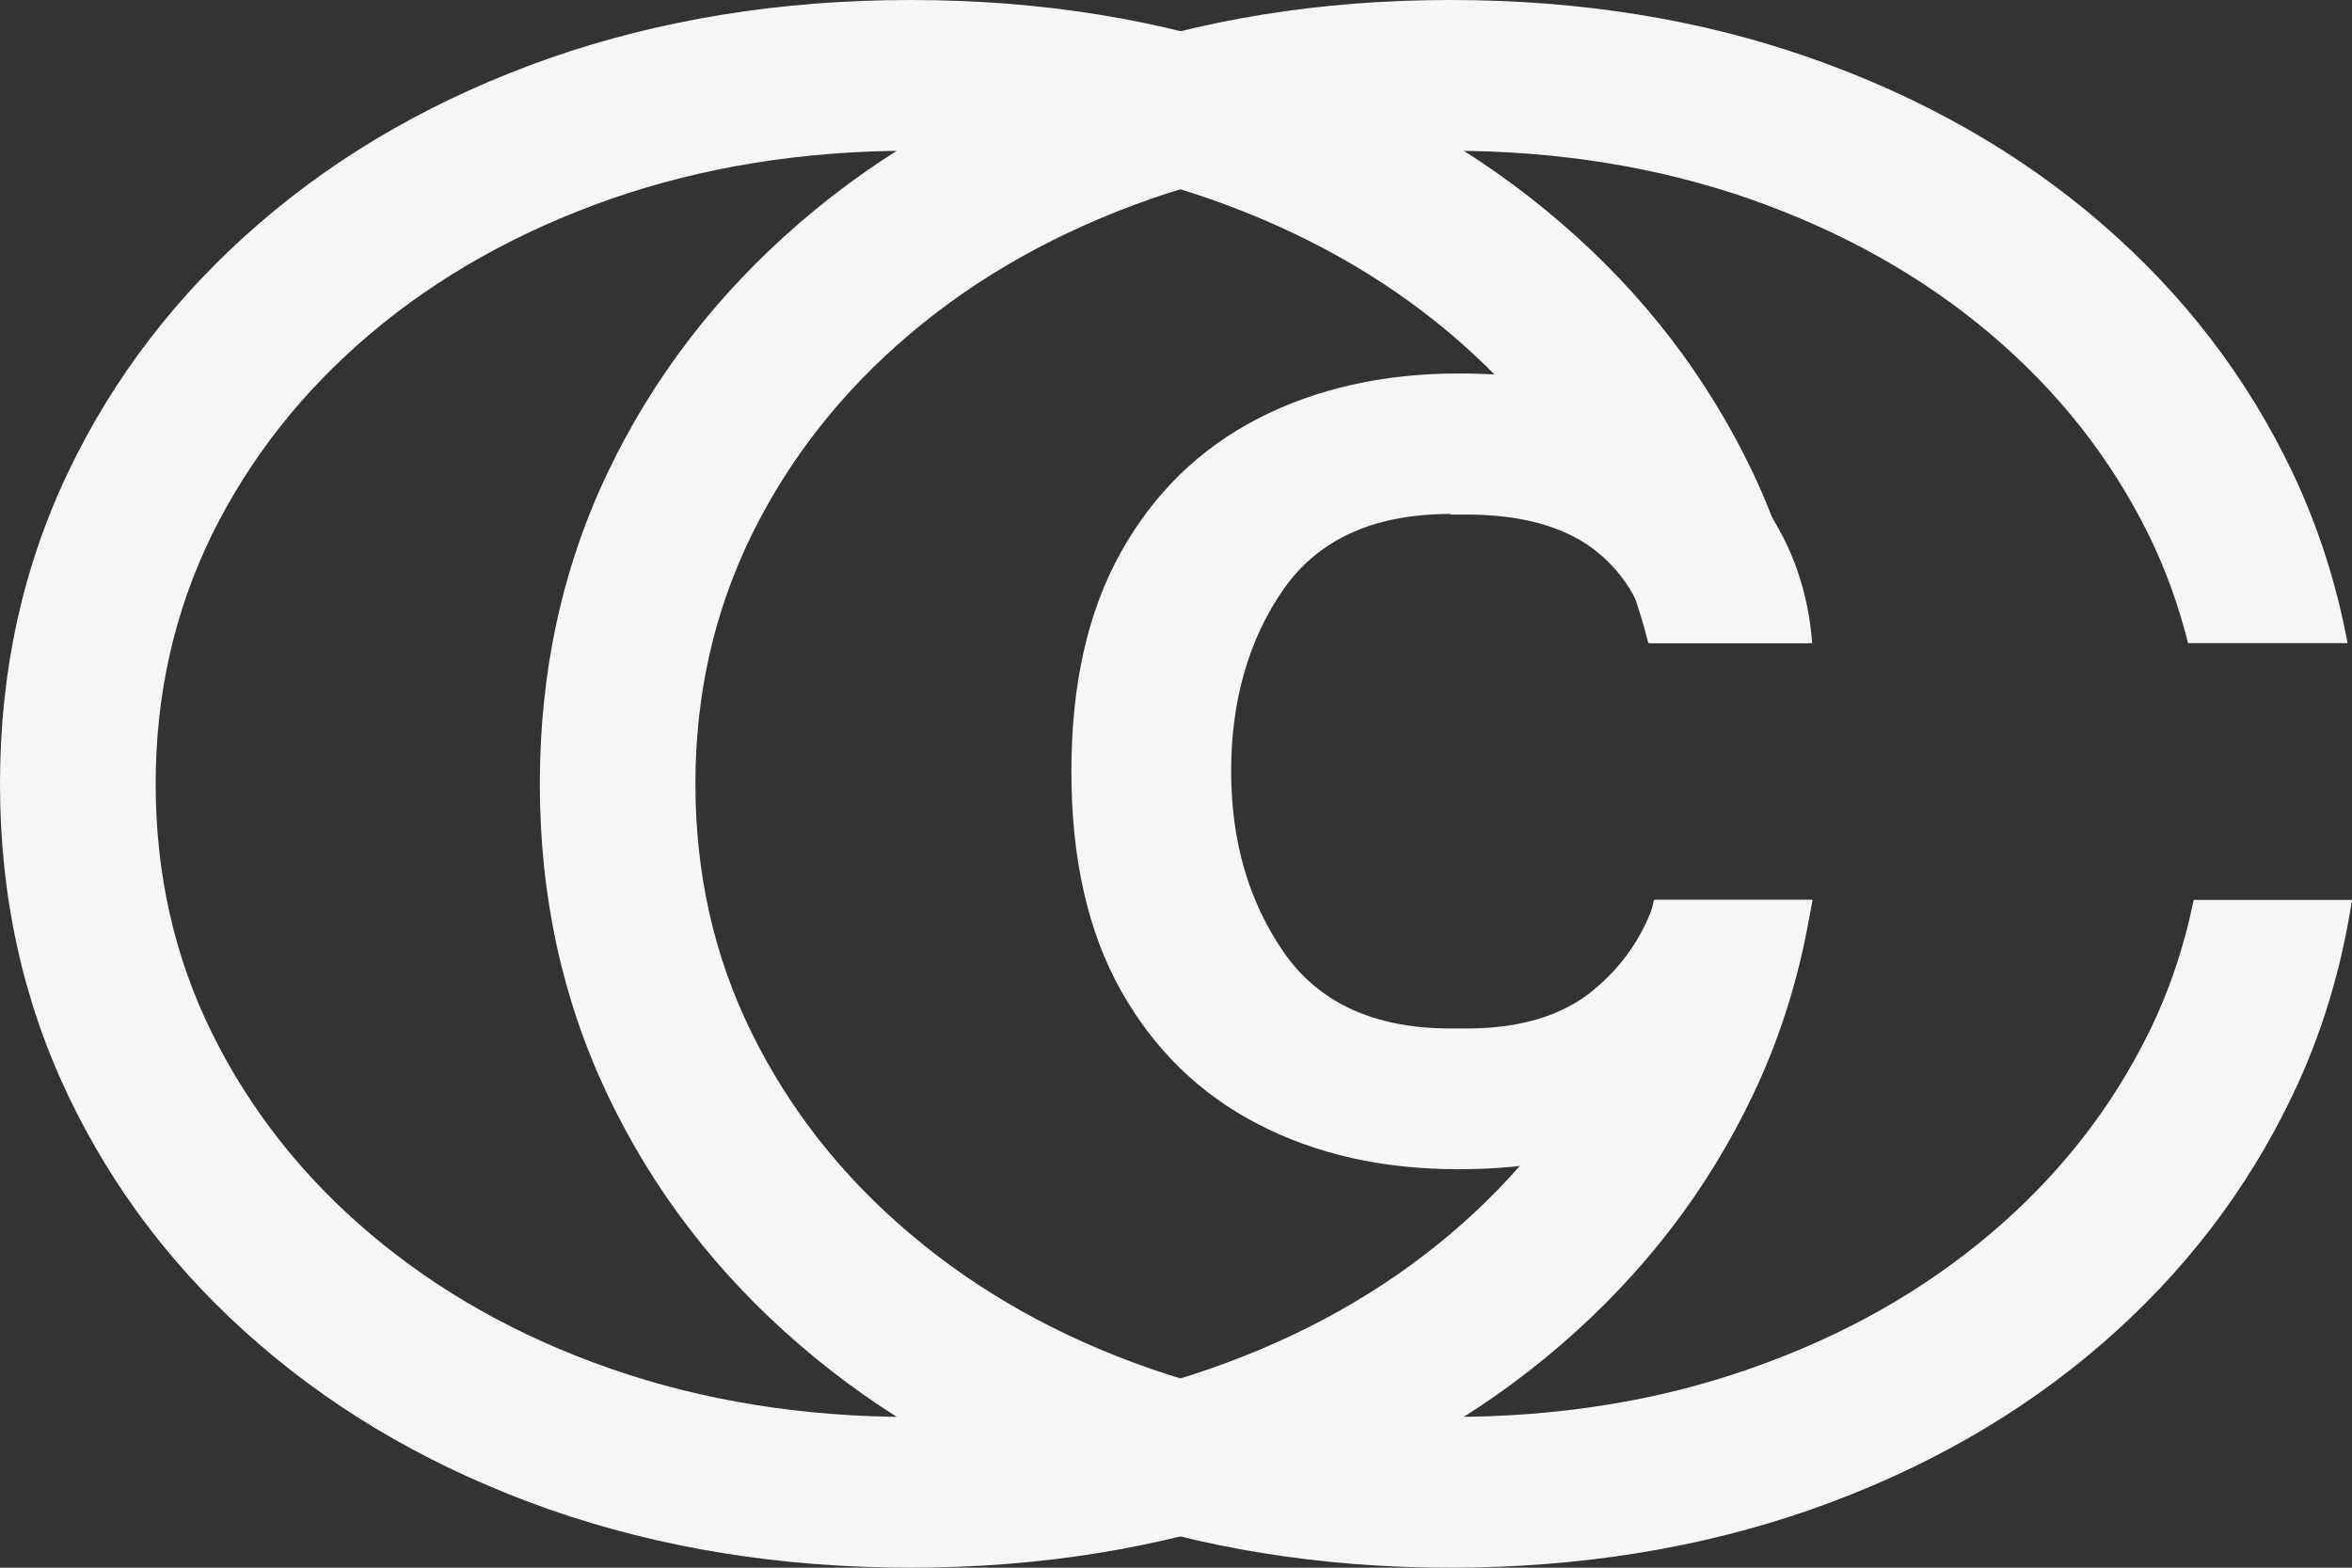
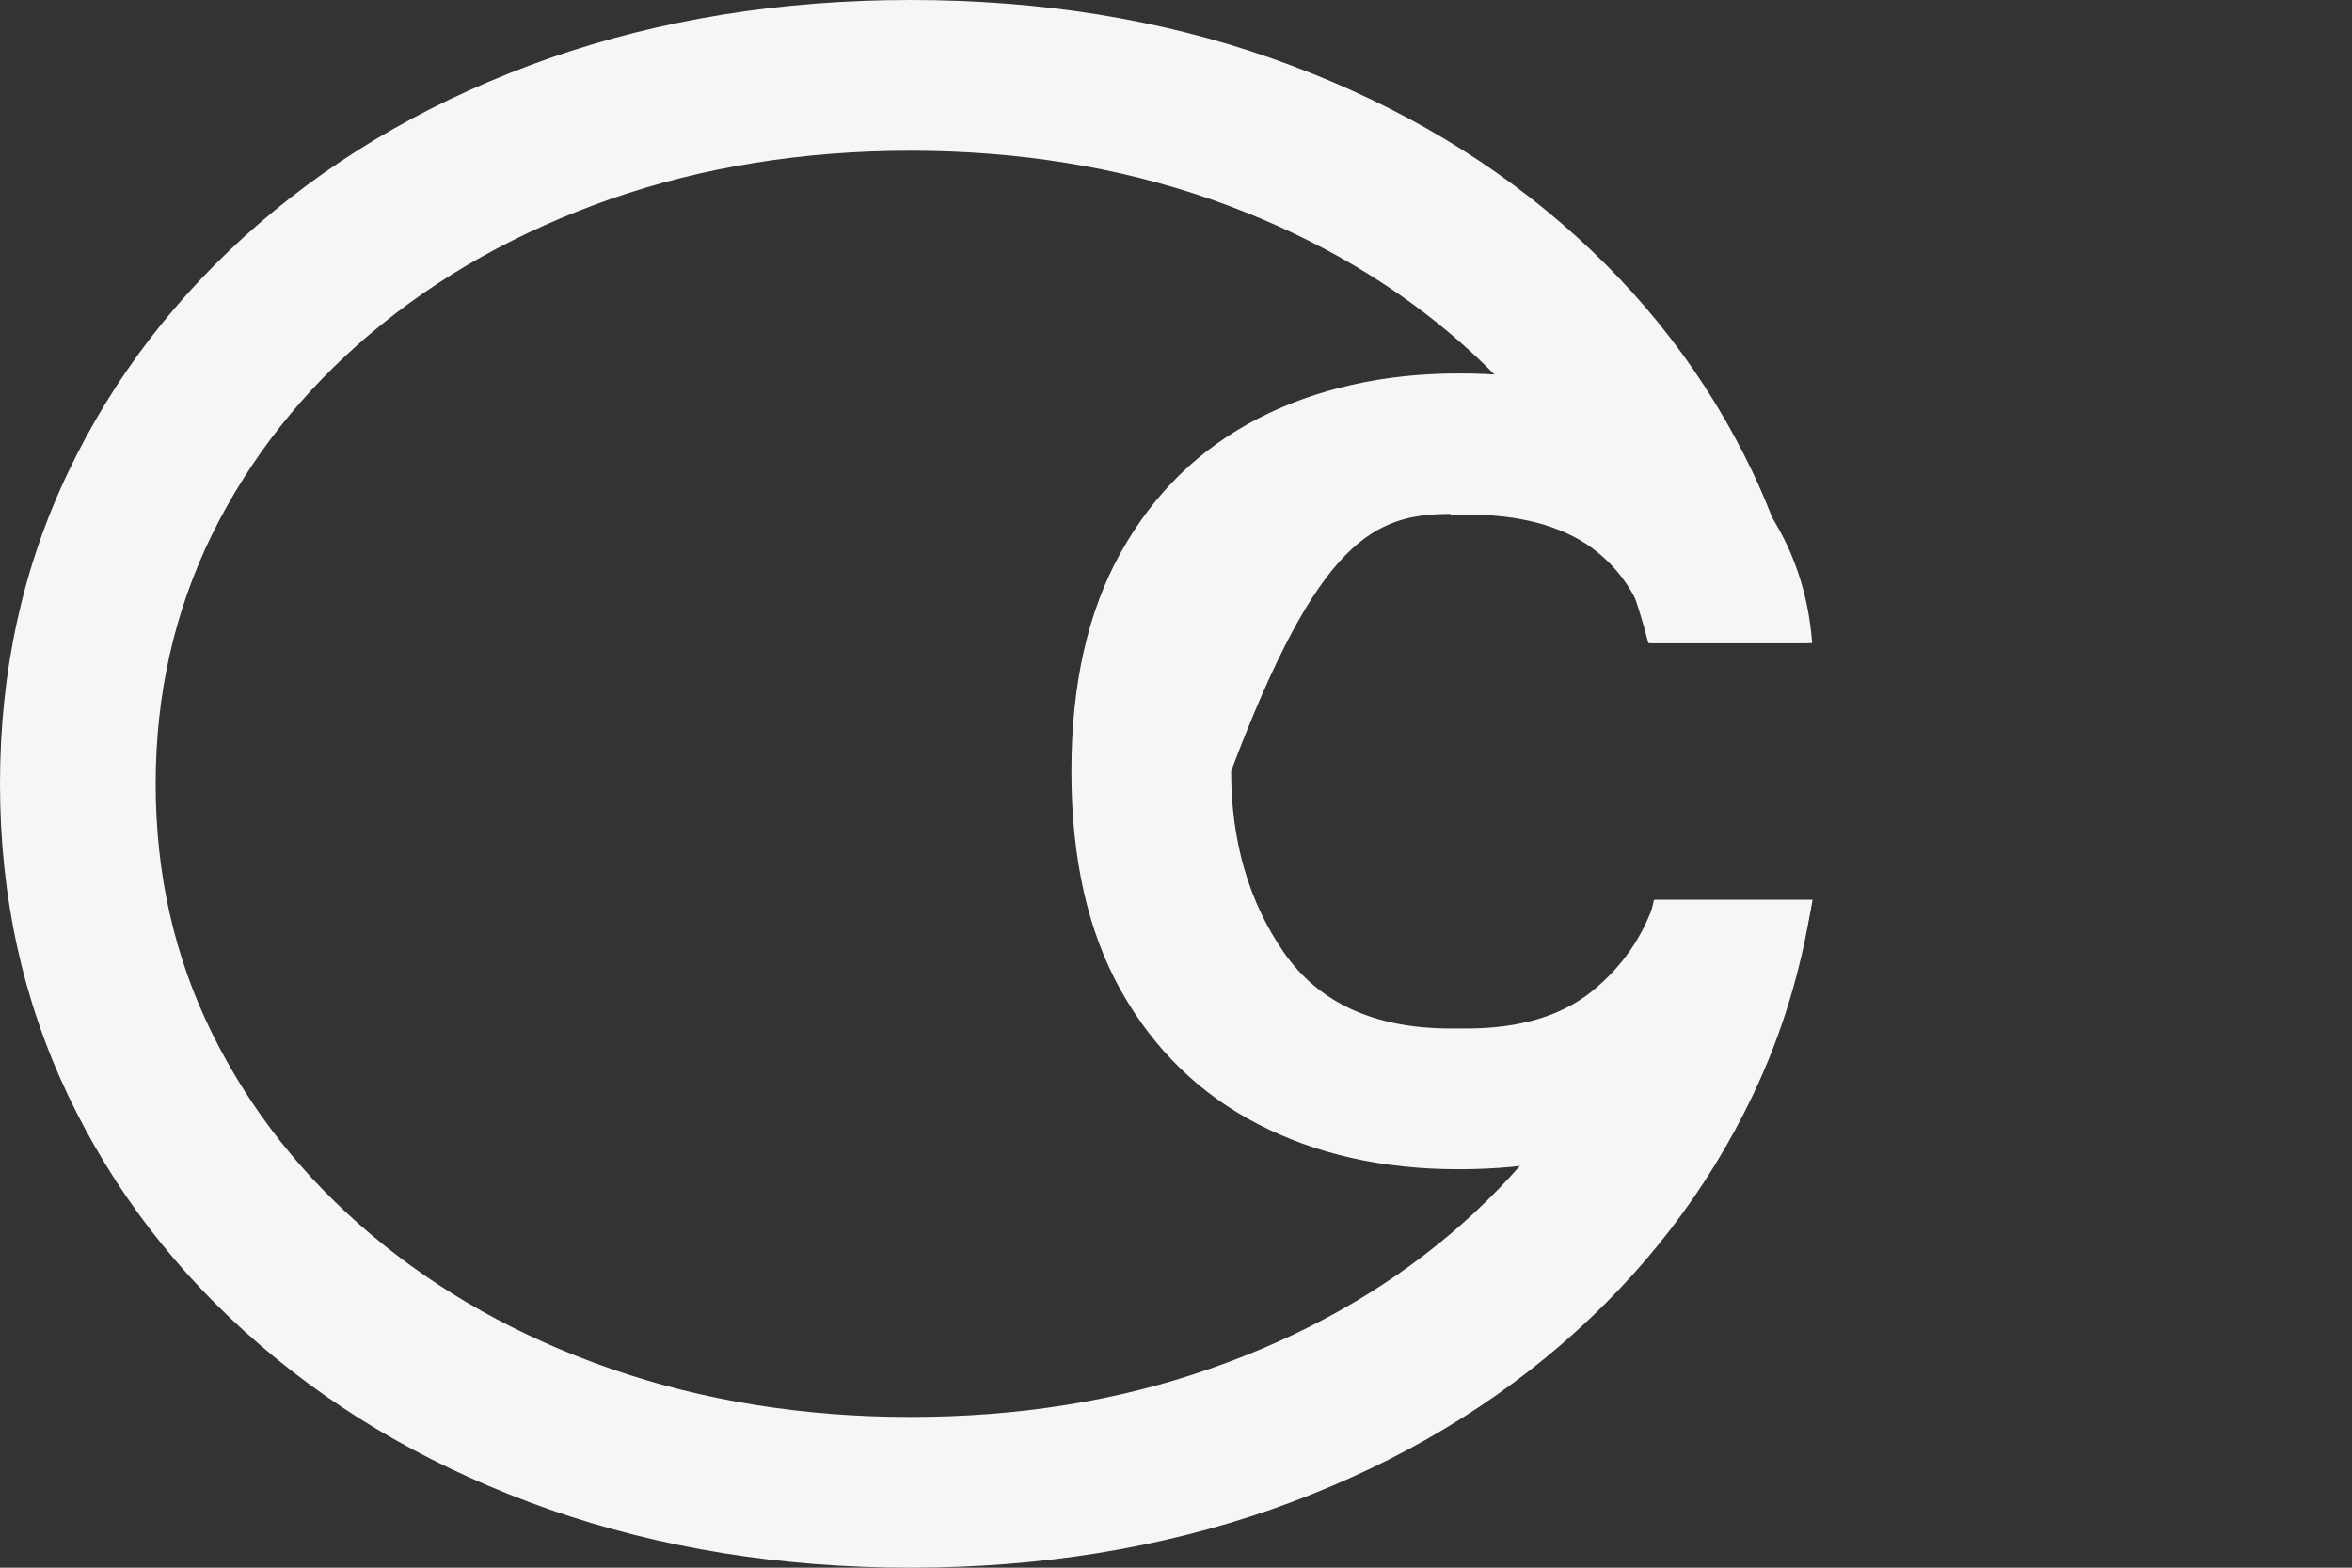
<svg xmlns="http://www.w3.org/2000/svg" width="27" height="18" viewBox="0 0 27 18" fill="none">
  <rect x="0" y="0" width="27" height="18" fill="#333333" stroke="none" />
-   <path d="M16.651 5.908H16.83C17.439 5.908 17.92 6.034 18.272 6.289C18.62 6.545 18.851 6.908 18.952 7.384H20.803C20.759 6.8 20.577 6.275 20.259 5.814C19.937 5.352 19.483 4.981 18.898 4.705C18.309 4.428 17.592 4.288 16.742 4.288C15.893 4.288 15.111 4.46 14.441 4.806C13.771 5.152 13.246 5.663 12.867 6.342C12.488 7.02 12.299 7.856 12.299 8.857C12.299 9.857 12.488 10.697 12.867 11.372C13.246 12.047 13.771 12.561 14.441 12.907C15.111 13.254 15.876 13.425 16.742 13.425C17.608 13.425 18.299 13.274 18.864 12.974C19.429 12.673 19.873 12.288 20.194 11.819C20.512 11.351 20.719 10.854 20.807 10.333H19C18.864 10.749 18.624 11.099 18.275 11.382C17.923 11.665 17.446 11.809 16.834 11.809H16.654C15.778 11.809 15.138 11.515 14.735 10.931C14.332 10.347 14.133 9.654 14.133 8.853C14.133 8.052 14.332 7.342 14.735 6.765C15.138 6.188 15.778 5.901 16.654 5.901L16.651 5.908Z" fill="#F6F6F6" />
-   <path d="M25.183 10.333C25.074 10.864 24.905 11.375 24.665 11.861C24.232 12.739 23.626 13.509 22.844 14.17C22.062 14.831 21.142 15.349 20.086 15.716C19.03 16.087 17.883 16.269 16.647 16.269C15.412 16.269 14.265 16.083 13.209 15.716C12.153 15.349 11.232 14.831 10.451 14.17C9.669 13.509 9.063 12.739 8.63 11.861C8.197 10.983 7.983 10.032 7.983 9C7.983 7.968 8.2 7.017 8.63 6.139C9.063 5.261 9.669 4.491 10.451 3.83C11.232 3.169 12.153 2.655 13.209 2.284C14.265 1.917 15.412 1.731 16.647 1.731C17.883 1.731 19.03 1.917 20.086 2.284C21.142 2.655 22.062 3.169 22.844 3.83C23.626 4.491 24.232 5.261 24.665 6.139C24.861 6.537 25.01 6.954 25.118 7.384H26.949C26.821 6.698 26.611 6.044 26.316 5.422C25.795 4.33 25.064 3.375 24.117 2.56C23.172 1.745 22.062 1.116 20.79 0.668C19.517 0.22 18.136 0 16.647 0C15.158 0 13.777 0.224 12.505 0.668C11.232 1.116 10.122 1.745 9.178 2.56C8.234 3.375 7.499 4.33 6.978 5.422C6.457 6.513 6.197 7.706 6.197 9C6.197 10.294 6.457 11.483 6.978 12.578C7.499 13.67 8.231 14.625 9.178 15.44C10.122 16.255 11.232 16.884 12.505 17.332C13.777 17.776 15.158 18 16.647 18C18.136 18 19.517 17.776 20.79 17.332C22.062 16.884 23.172 16.255 24.117 15.44C25.061 14.625 25.795 13.67 26.316 12.578C26.655 11.872 26.878 11.123 27 10.333H25.183Z" fill="#F6F6F6" />
+   <path d="M16.651 5.908H16.83C17.439 5.908 17.92 6.034 18.272 6.289C18.62 6.545 18.851 6.908 18.952 7.384H20.803C20.759 6.8 20.577 6.275 20.259 5.814C19.937 5.352 19.483 4.981 18.898 4.705C18.309 4.428 17.592 4.288 16.742 4.288C15.893 4.288 15.111 4.46 14.441 4.806C13.771 5.152 13.246 5.663 12.867 6.342C12.488 7.02 12.299 7.856 12.299 8.857C12.299 9.857 12.488 10.697 12.867 11.372C13.246 12.047 13.771 12.561 14.441 12.907C15.111 13.254 15.876 13.425 16.742 13.425C17.608 13.425 18.299 13.274 18.864 12.974C19.429 12.673 19.873 12.288 20.194 11.819C20.512 11.351 20.719 10.854 20.807 10.333H19C18.864 10.749 18.624 11.099 18.275 11.382C17.923 11.665 17.446 11.809 16.834 11.809H16.654C15.778 11.809 15.138 11.515 14.735 10.931C14.332 10.347 14.133 9.654 14.133 8.853C15.138 6.188 15.778 5.901 16.654 5.901L16.651 5.908Z" fill="#F6F6F6" />
  <path d="M18.986 10.333C18.878 10.864 18.709 11.375 18.468 11.861C18.035 12.739 17.429 13.509 16.648 14.17C15.866 14.831 14.945 15.349 13.889 15.716C12.833 16.087 11.686 16.269 10.451 16.269C9.216 16.269 8.068 16.083 7.012 15.716C5.956 15.349 5.036 14.831 4.254 14.17C3.472 13.509 2.867 12.739 2.433 11.861C2 10.983 1.787 10.032 1.787 9C1.787 7.968 2.004 7.017 2.433 6.139C2.867 5.261 3.472 4.491 4.254 3.83C5.036 3.169 5.956 2.655 7.012 2.284C8.068 1.917 9.216 1.731 10.451 1.731C11.686 1.731 12.833 1.917 13.889 2.284C14.945 2.655 15.866 3.169 16.648 3.83C17.429 4.491 18.035 5.261 18.468 6.139C18.665 6.537 18.814 6.954 18.922 7.384H20.753C20.624 6.698 20.414 6.044 20.12 5.422C19.599 4.33 18.868 3.375 17.92 2.56C16.976 1.745 15.866 1.116 14.593 0.668C13.321 0.22 11.94 0 10.451 0C8.962 0 7.581 0.224 6.308 0.668C5.036 1.116 3.926 1.745 2.982 2.56C2.037 3.375 1.303 4.33 0.782 5.422C0.261 6.513 0 7.706 0 9C0 10.294 0.261 11.483 0.782 12.578C1.303 13.67 2.034 14.625 2.982 15.44C3.926 16.255 5.036 16.884 6.308 17.332C7.581 17.776 8.962 18 10.451 18C11.94 18 13.321 17.776 14.593 17.332C15.866 16.884 16.976 16.255 17.92 15.44C18.864 14.625 19.599 13.67 20.12 12.578C20.458 11.872 20.682 11.123 20.803 10.333H18.986Z" fill="#F6F6F6" />
</svg>